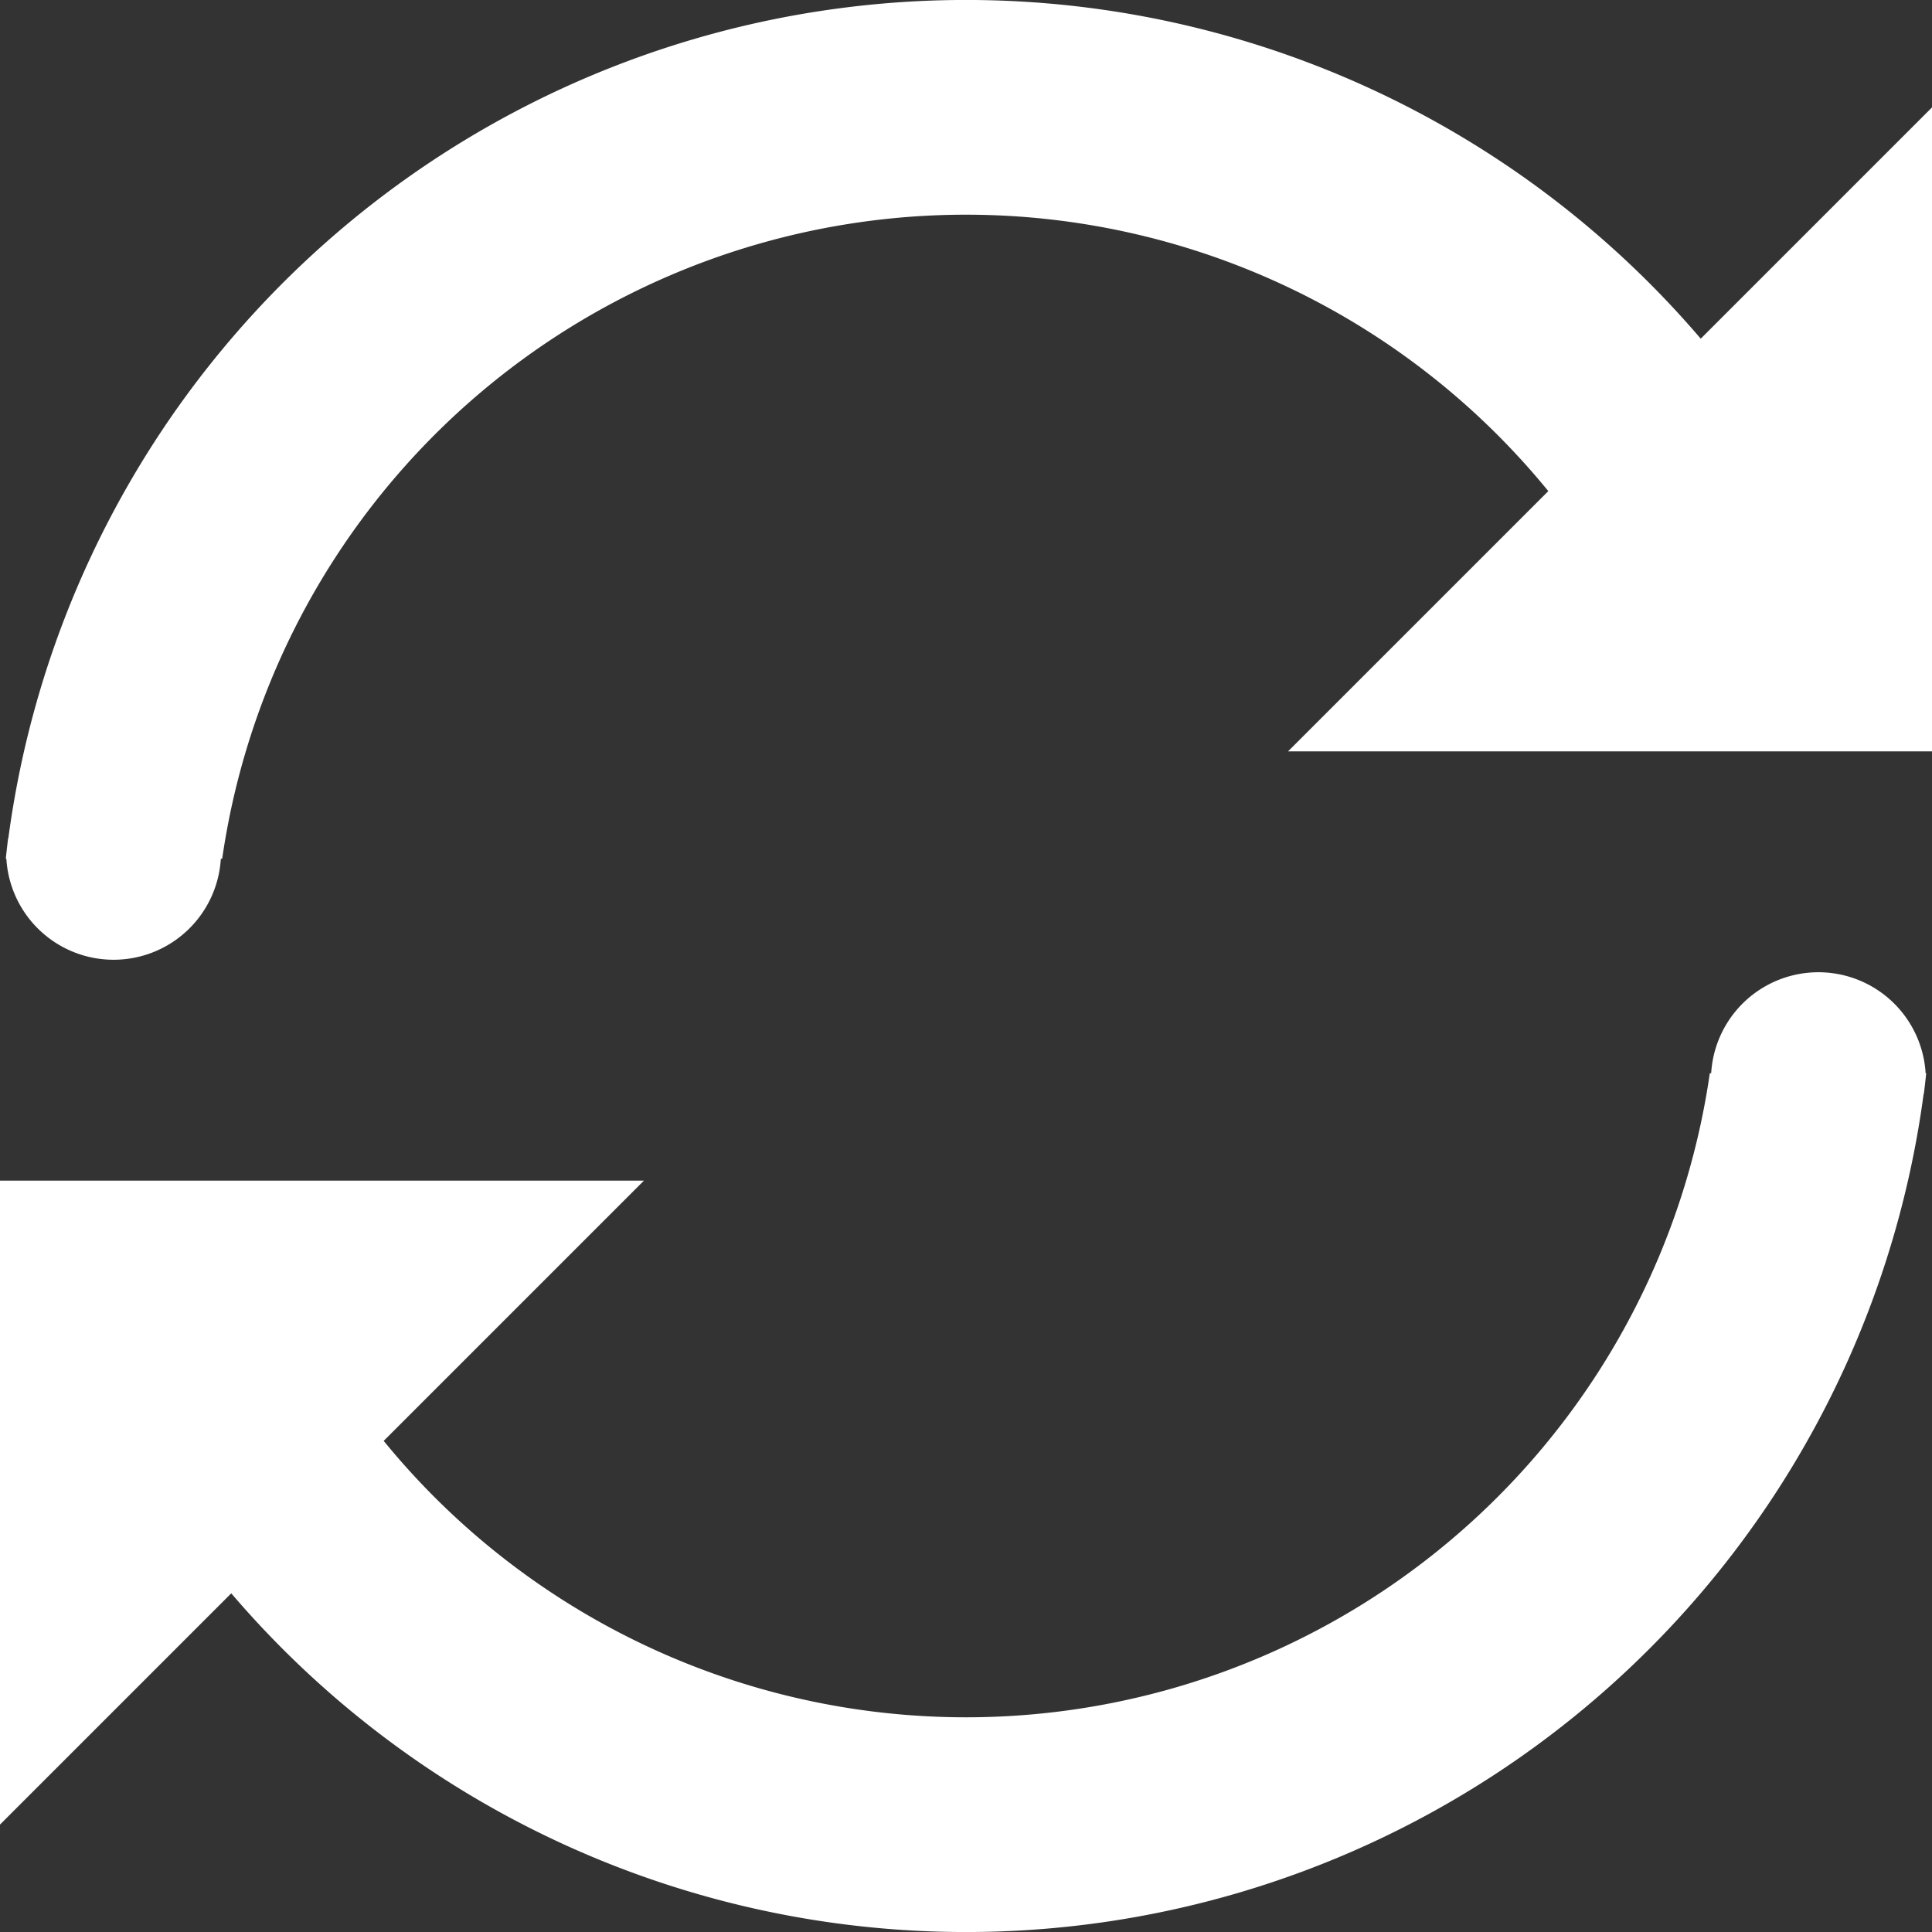
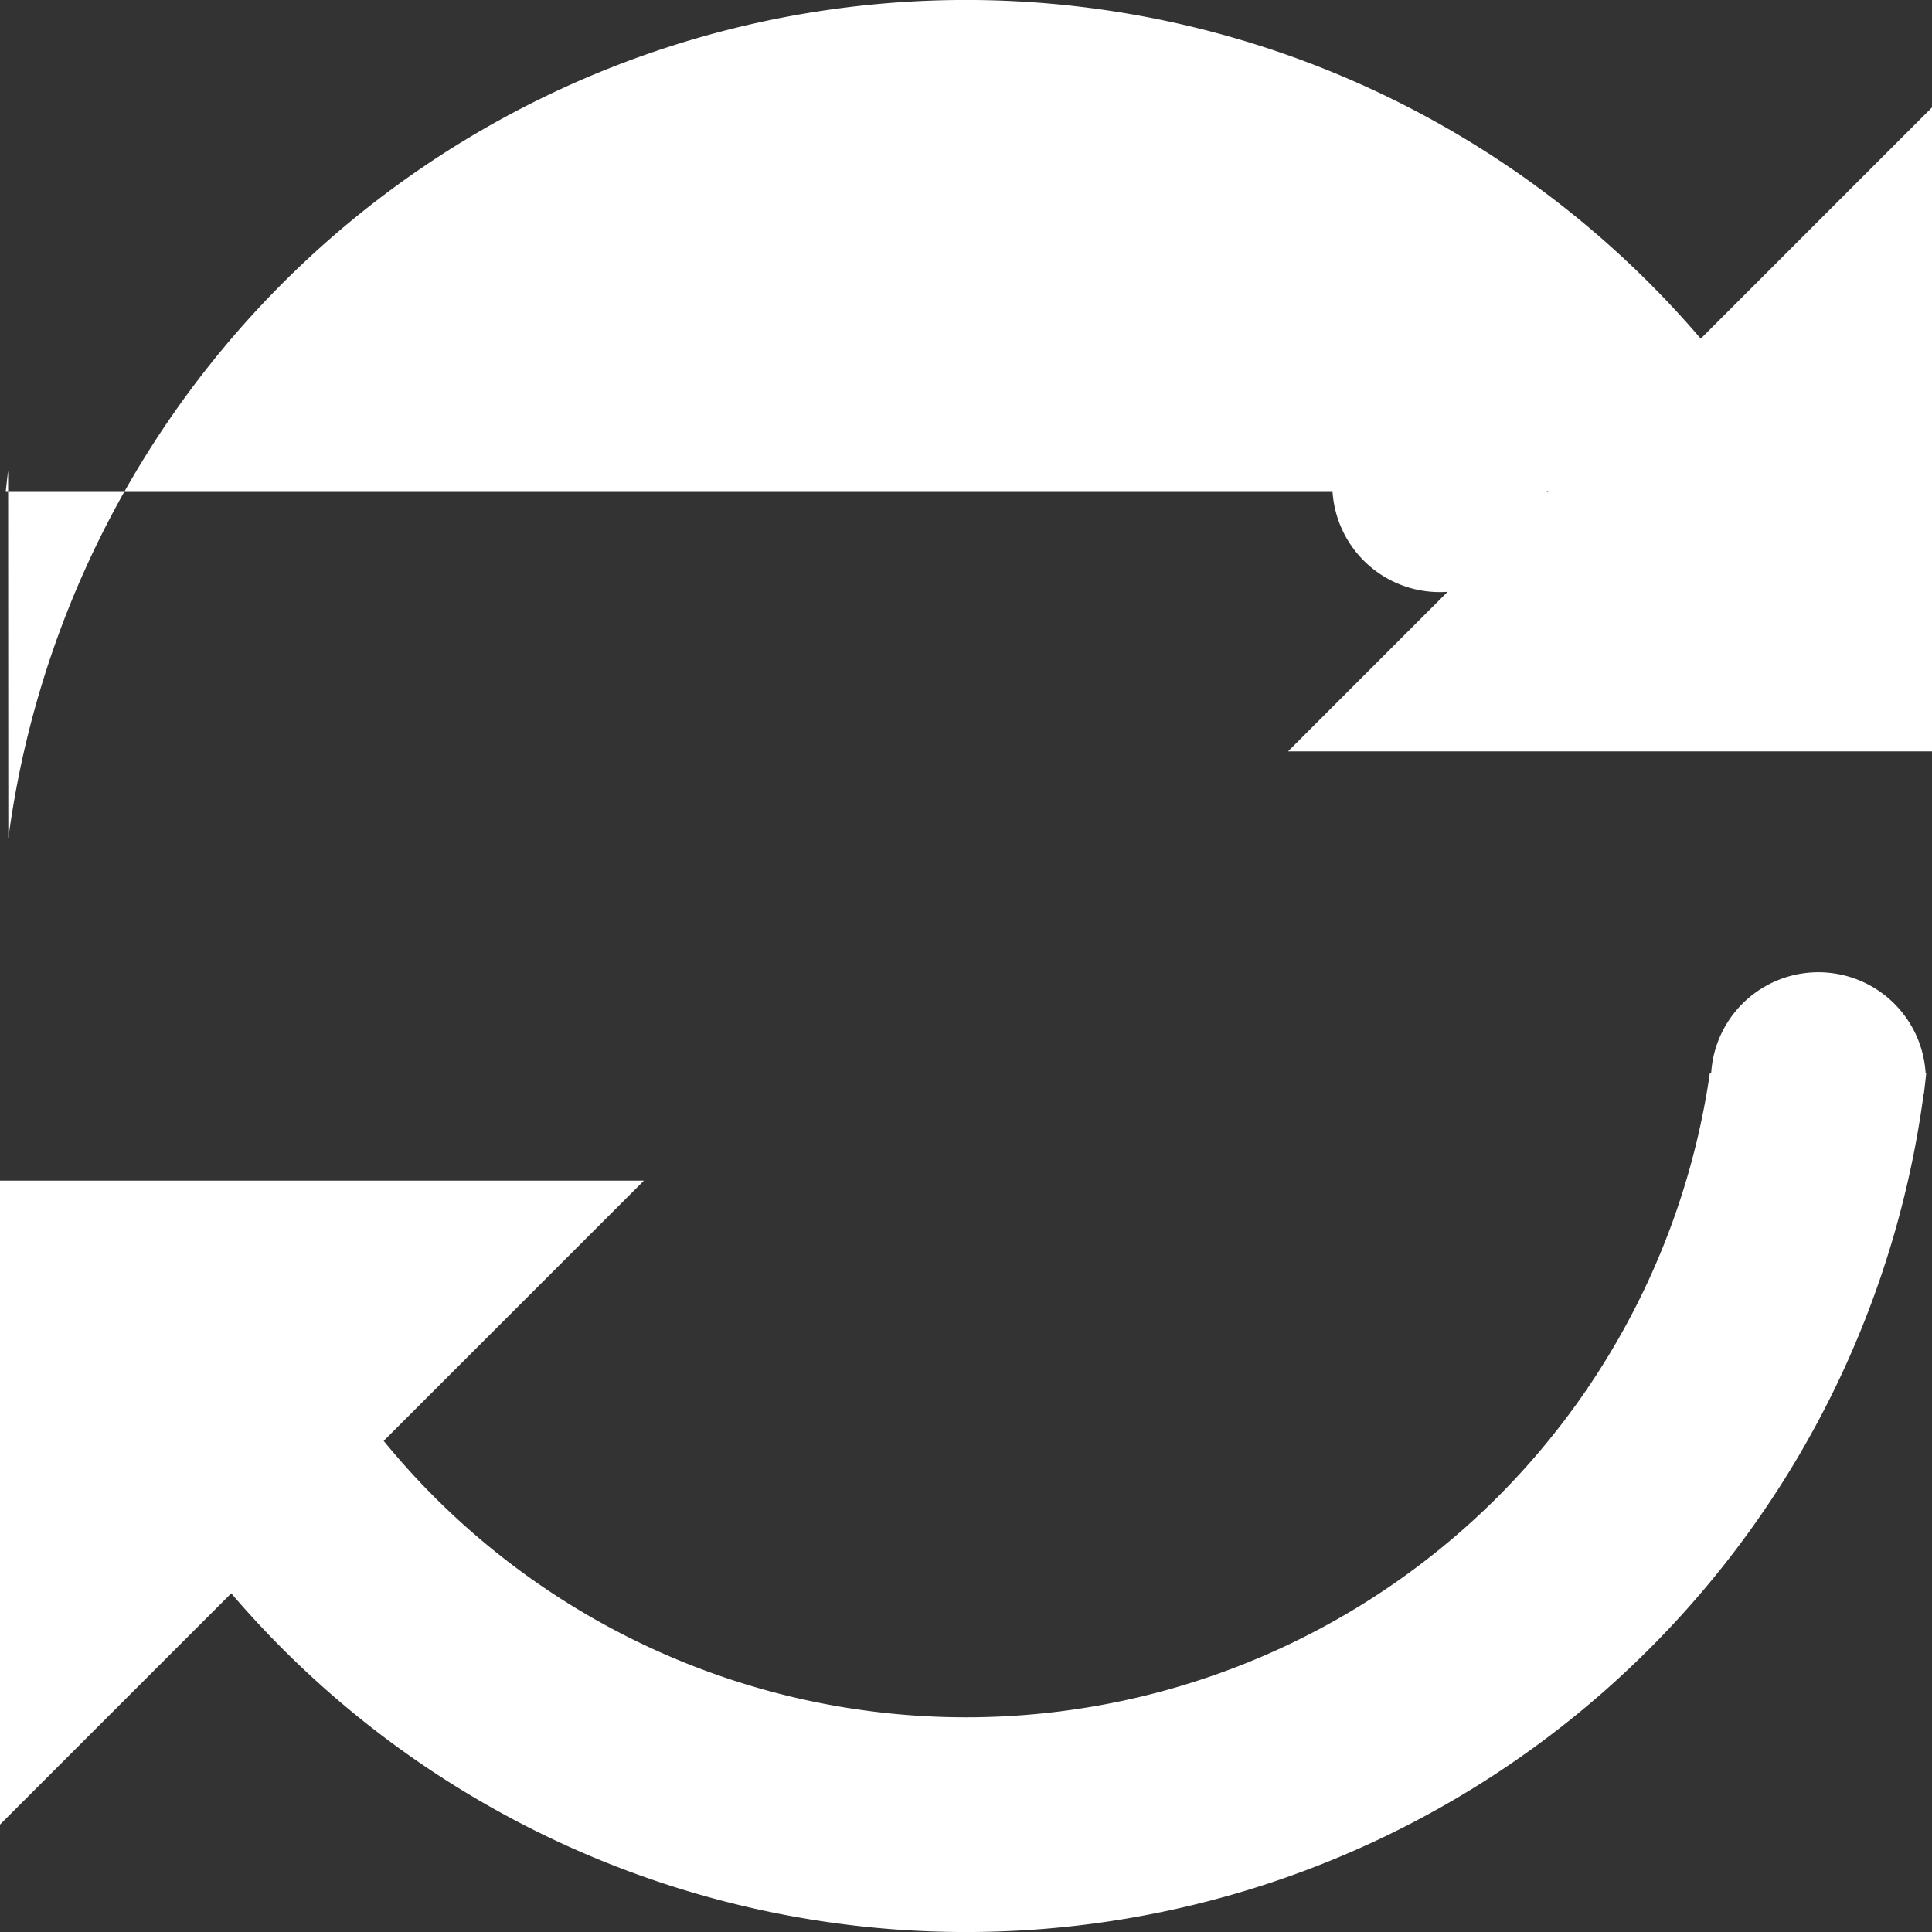
<svg xmlns="http://www.w3.org/2000/svg" width="10" height="10" viewBox="0 0 10 10">
  <rect x="0" y="0" width="10" height="10" fill="#333333" stroke="none" />
-   <path d="M.043 4.34a5.001 5.001 0 0 1 8.76-2.587L10 .556v3.333H6.667l1.347-1.347A3.89 3.89 0 0 0 1.15 4.445h-.007a.556.556 0 0 1-1.11 0H.03a5.01 5.01 0 0 1 .012-.106zm9.914 1.32a5.001 5.001 0 0 1-8.76 2.587L0 9.444V6.111h3.333L1.986 7.458A3.89 3.89 0 0 0 8.85 5.555h.007a.556.556 0 0 1 1.11 0h.003a5.01 5.01 0 0 1-.012.106z" fill="#FFF" fill-rule="nonzero" />
+   <path d="M.043 4.34a5.001 5.001 0 0 1 8.76-2.587L10 .556v3.333H6.667l1.347-1.347h-.007a.556.556 0 0 1-1.11 0H.03a5.01 5.01 0 0 1 .012-.106zm9.914 1.32a5.001 5.001 0 0 1-8.76 2.587L0 9.444V6.111h3.333L1.986 7.458A3.89 3.89 0 0 0 8.85 5.555h.007a.556.556 0 0 1 1.11 0h.003a5.01 5.01 0 0 1-.012.106z" fill="#FFF" fill-rule="nonzero" />
</svg>